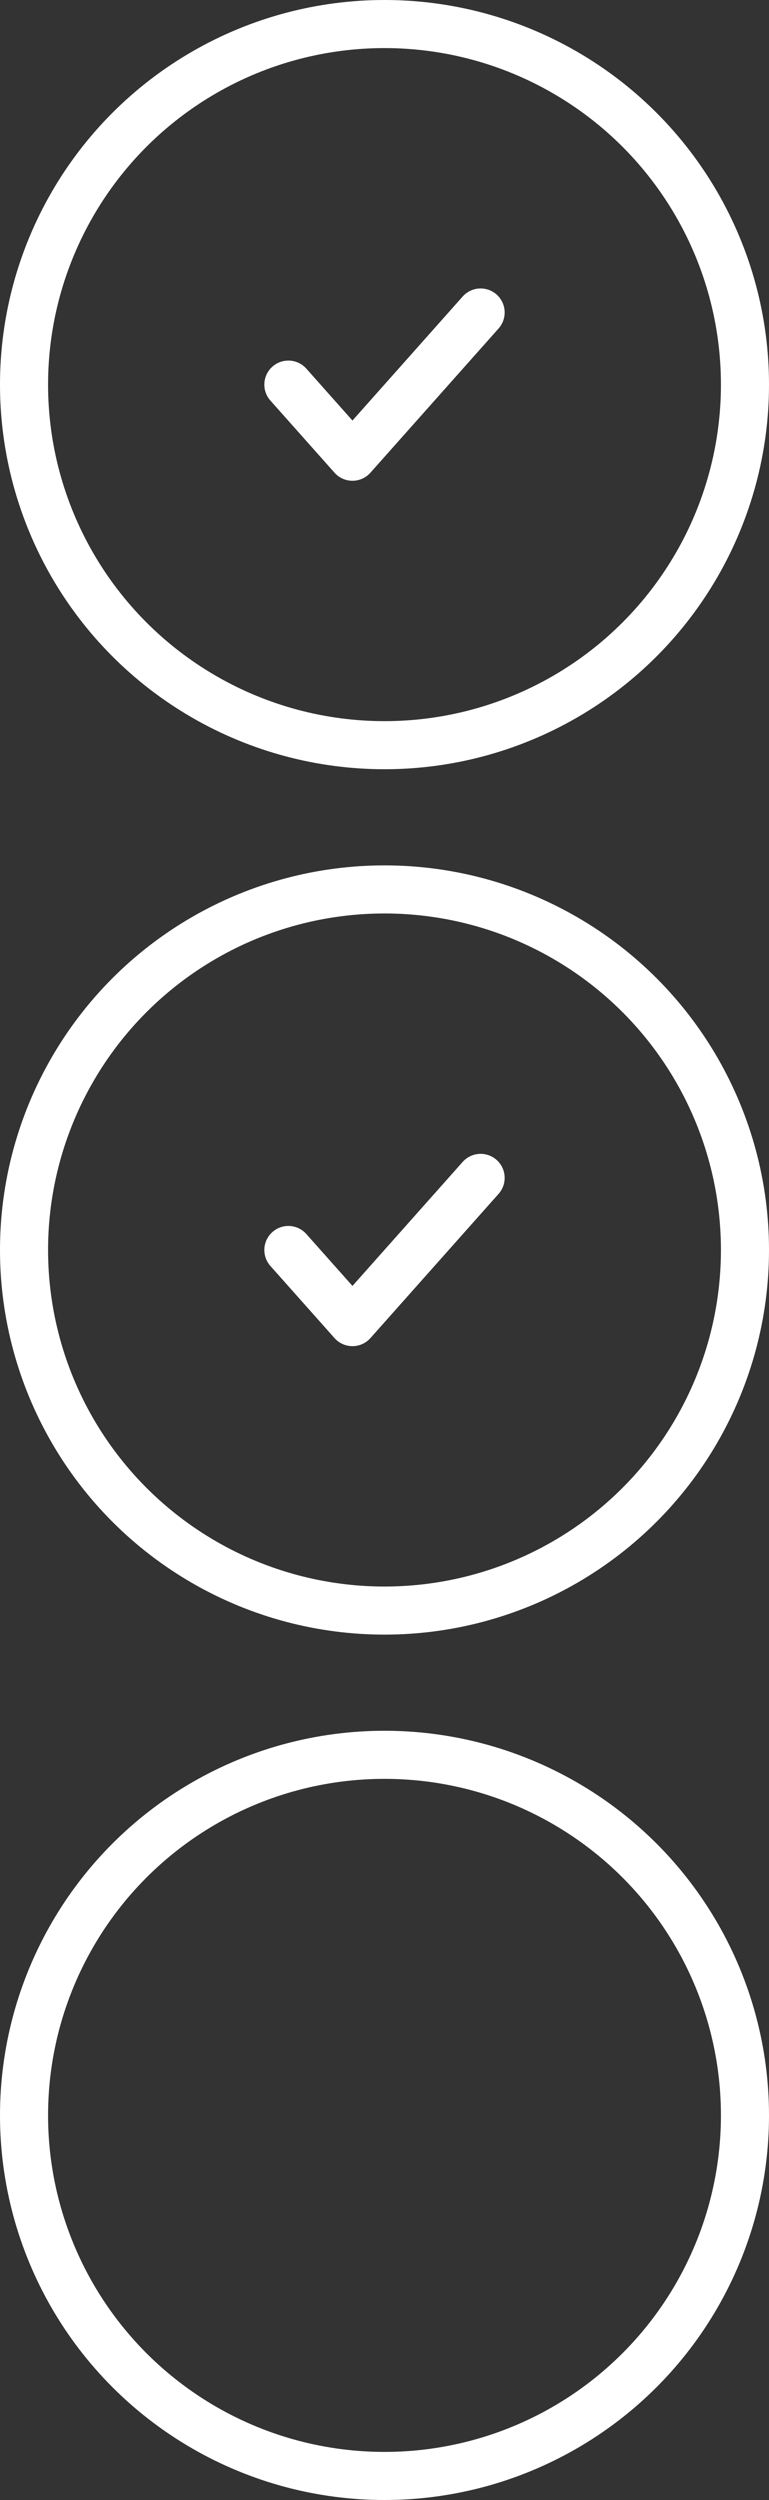
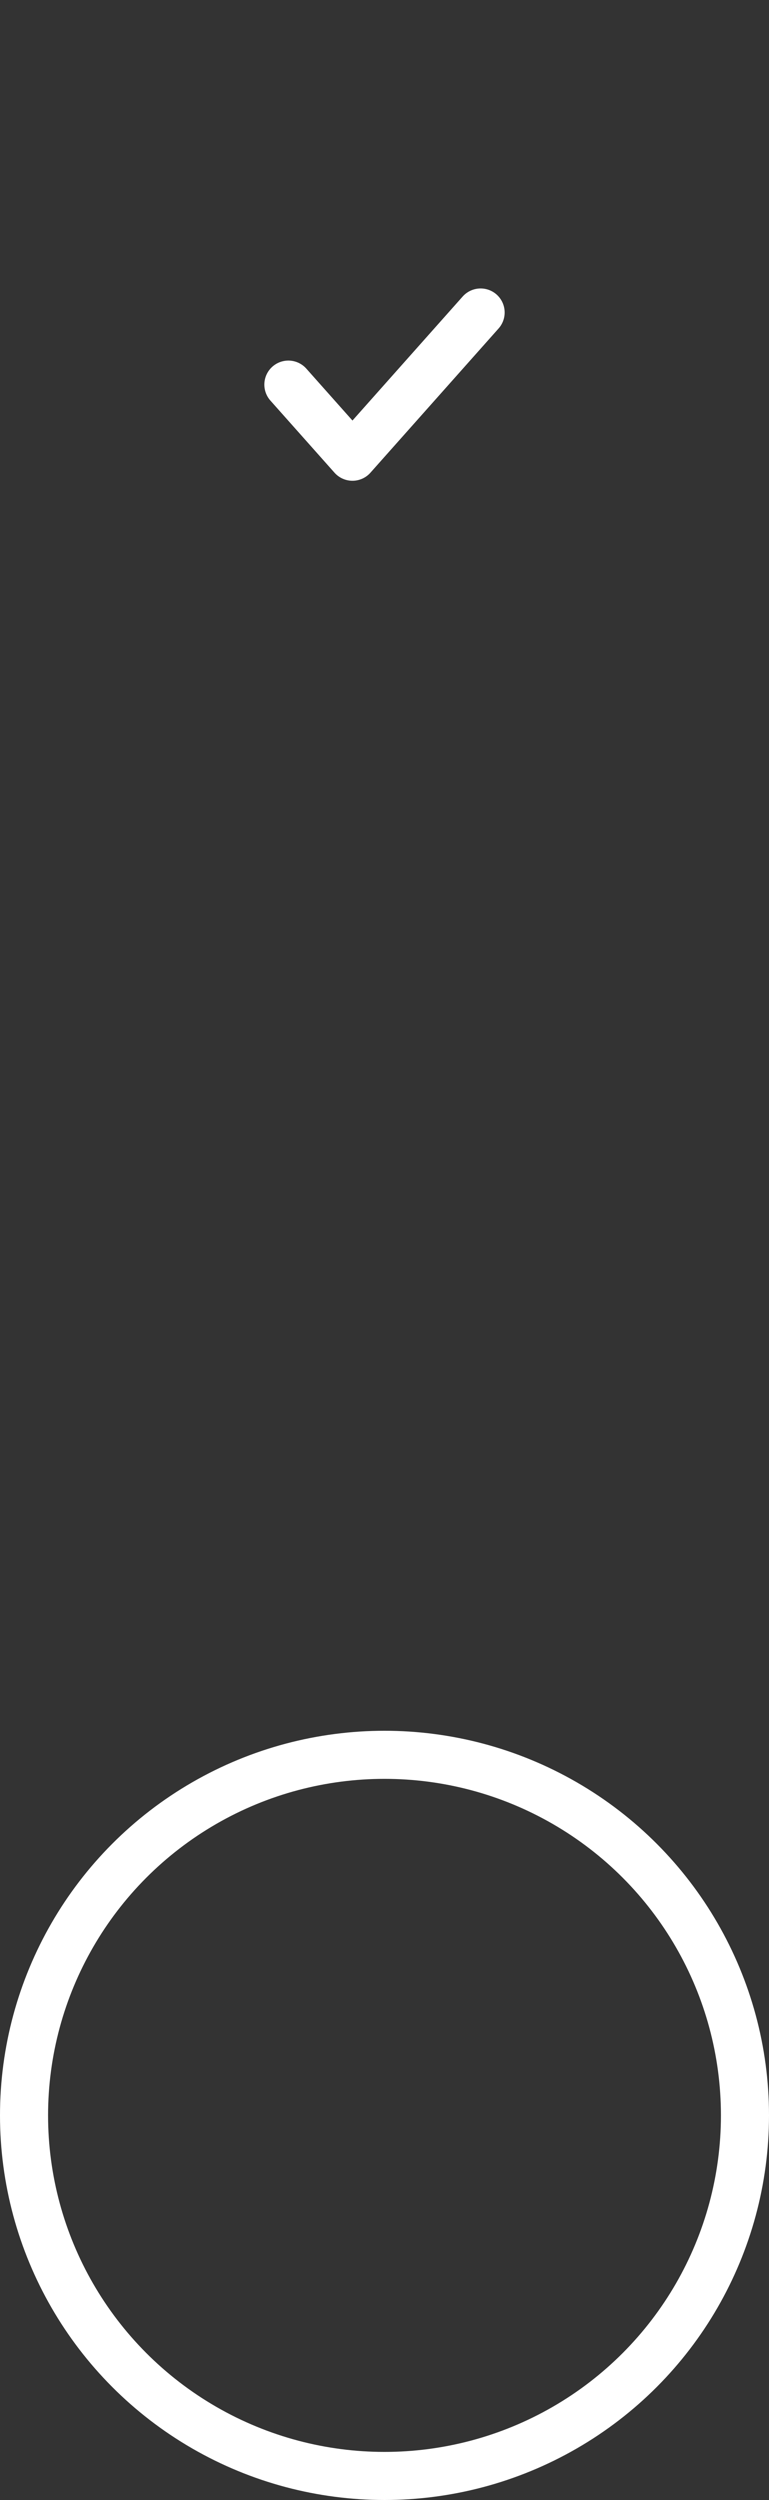
<svg xmlns="http://www.w3.org/2000/svg" width="32" height="104" viewBox="0 0 32 104" fill="none">
  <rect x="0" y="0" width="32" height="104" fill="#333333" stroke="none" />
-   <circle cx="16" cy="16" r="15" stroke="white" stroke-width="2" />
-   <circle cx="16" cy="52" r="15" stroke="white" stroke-width="2" />
  <circle cx="16" cy="88" r="15" stroke="white" stroke-width="2" />
  <path d="M12 16L14.667 19L20 13" stroke="white" stroke-width="2" stroke-linecap="round" stroke-linejoin="round" />
-   <path d="M12 52L14.667 55L20 49" stroke="white" stroke-width="2" stroke-linecap="round" stroke-linejoin="round" />
</svg>